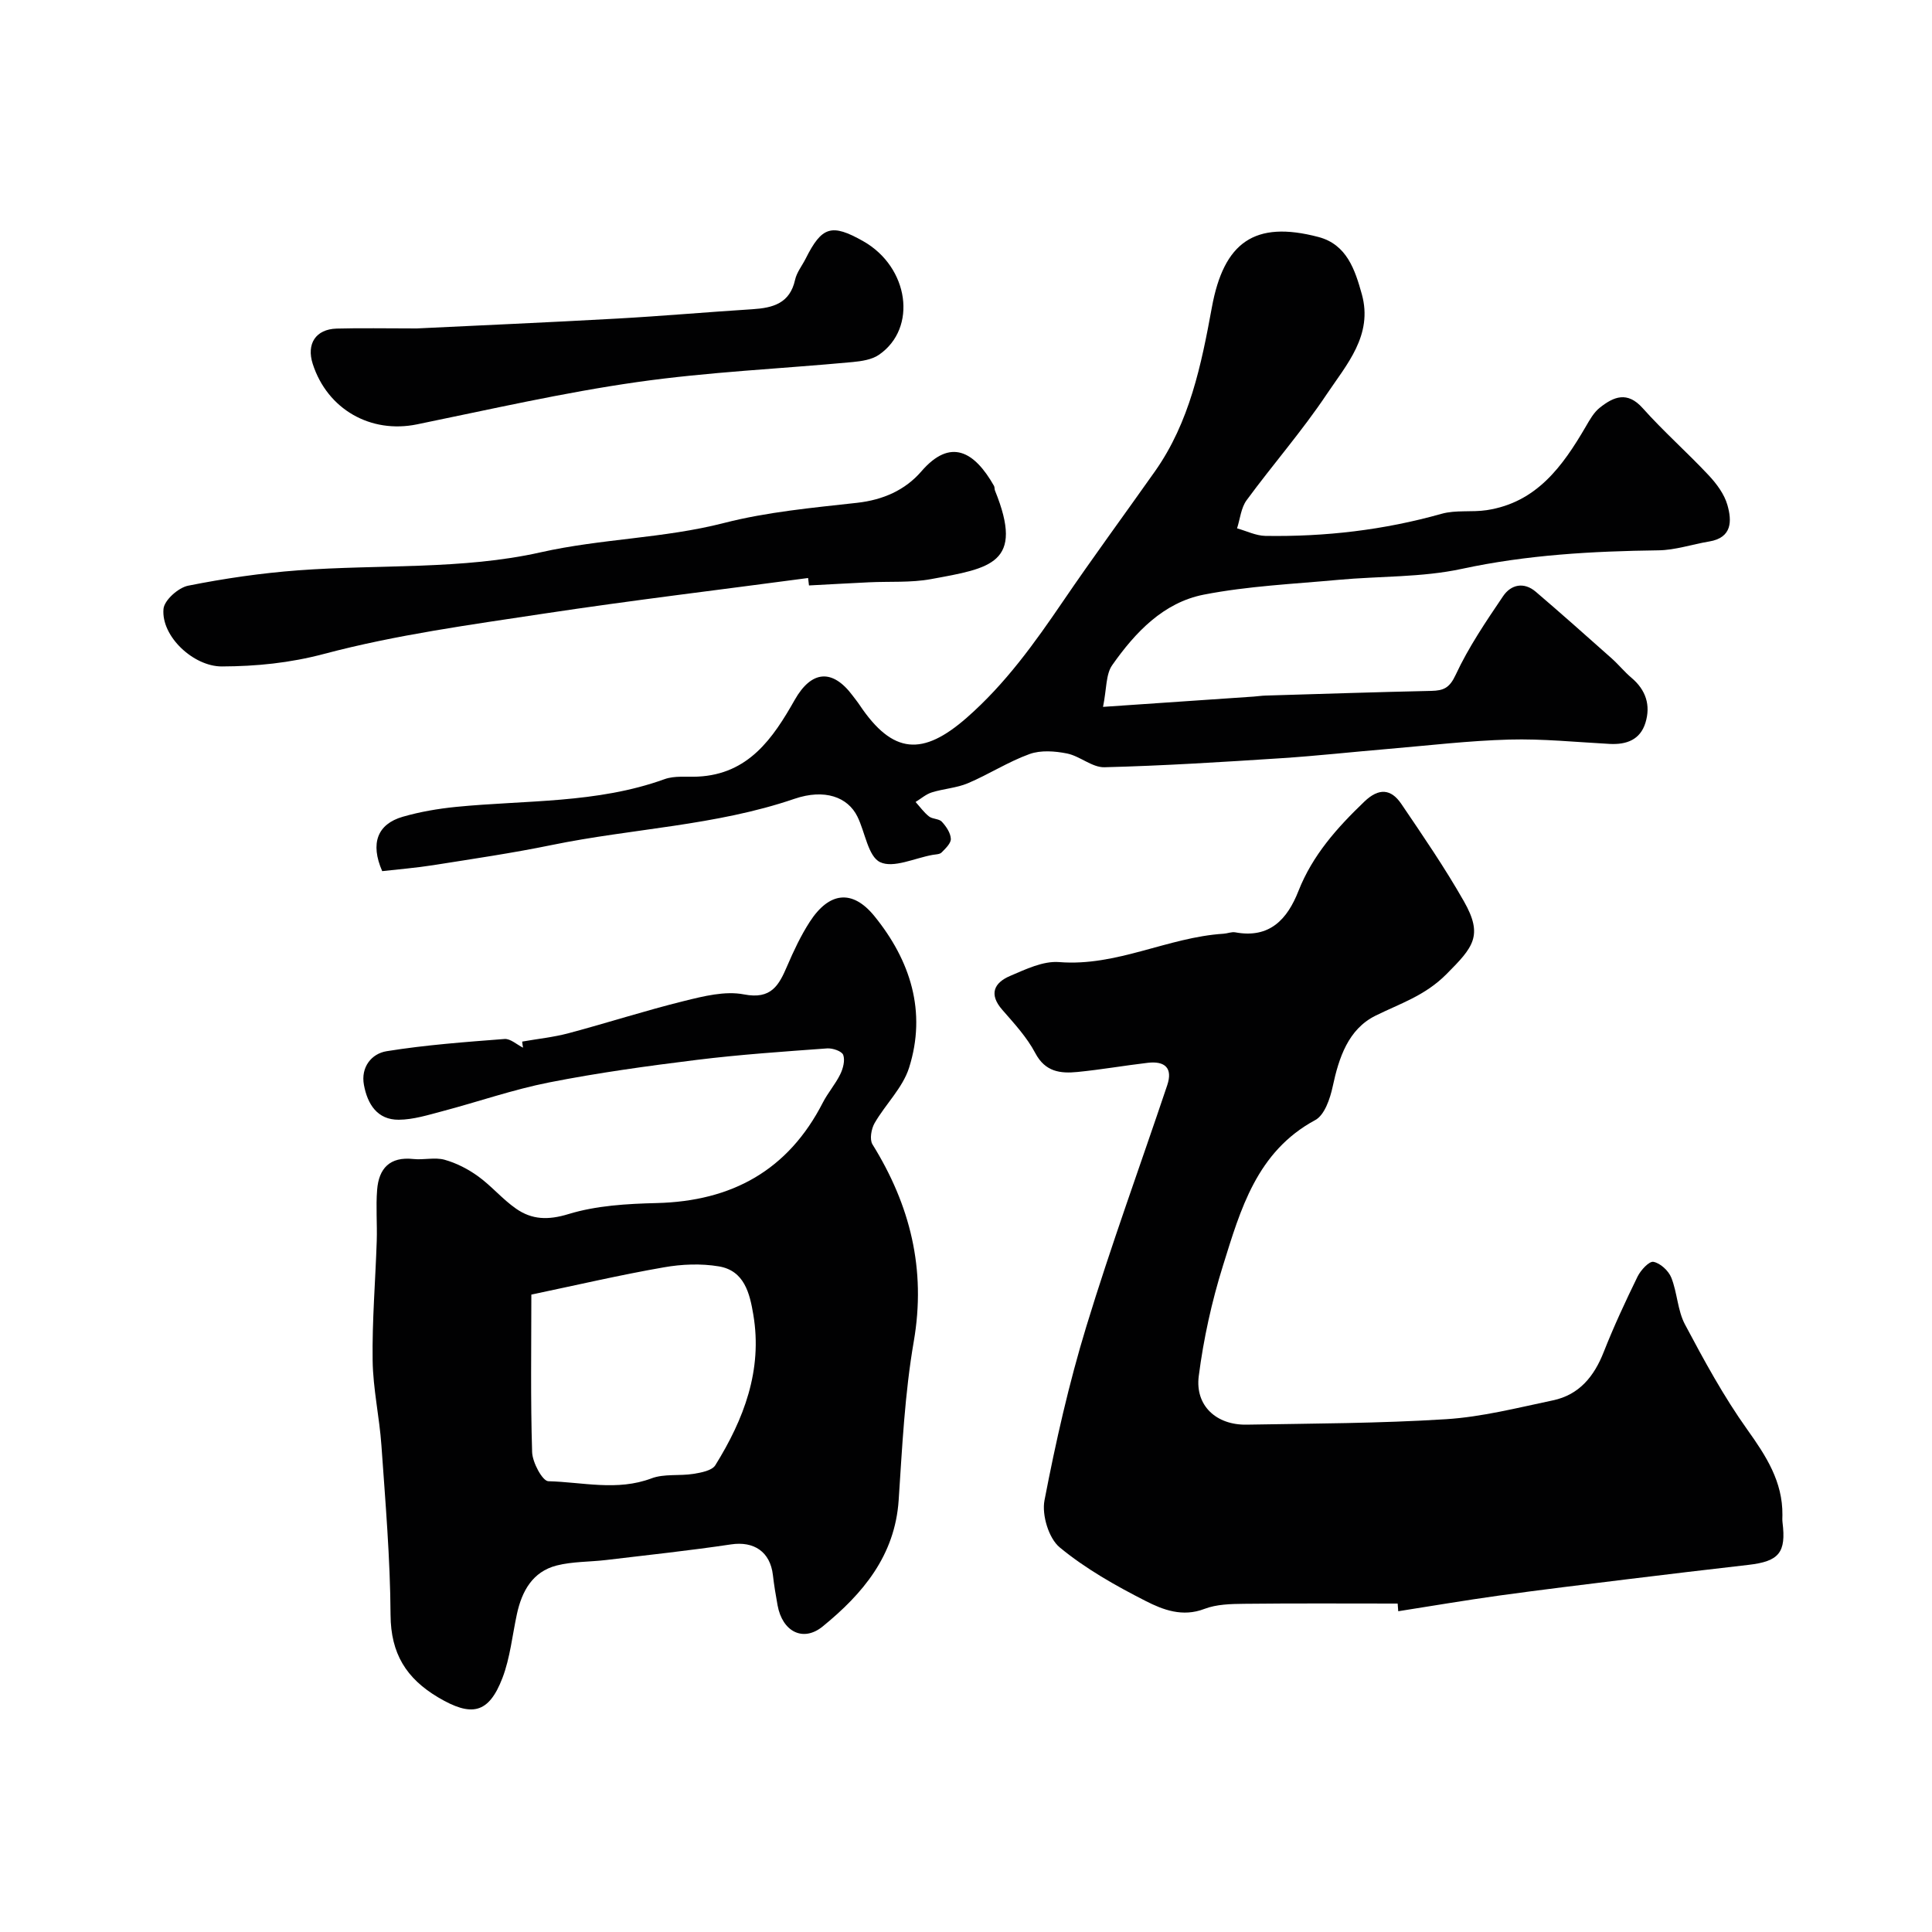
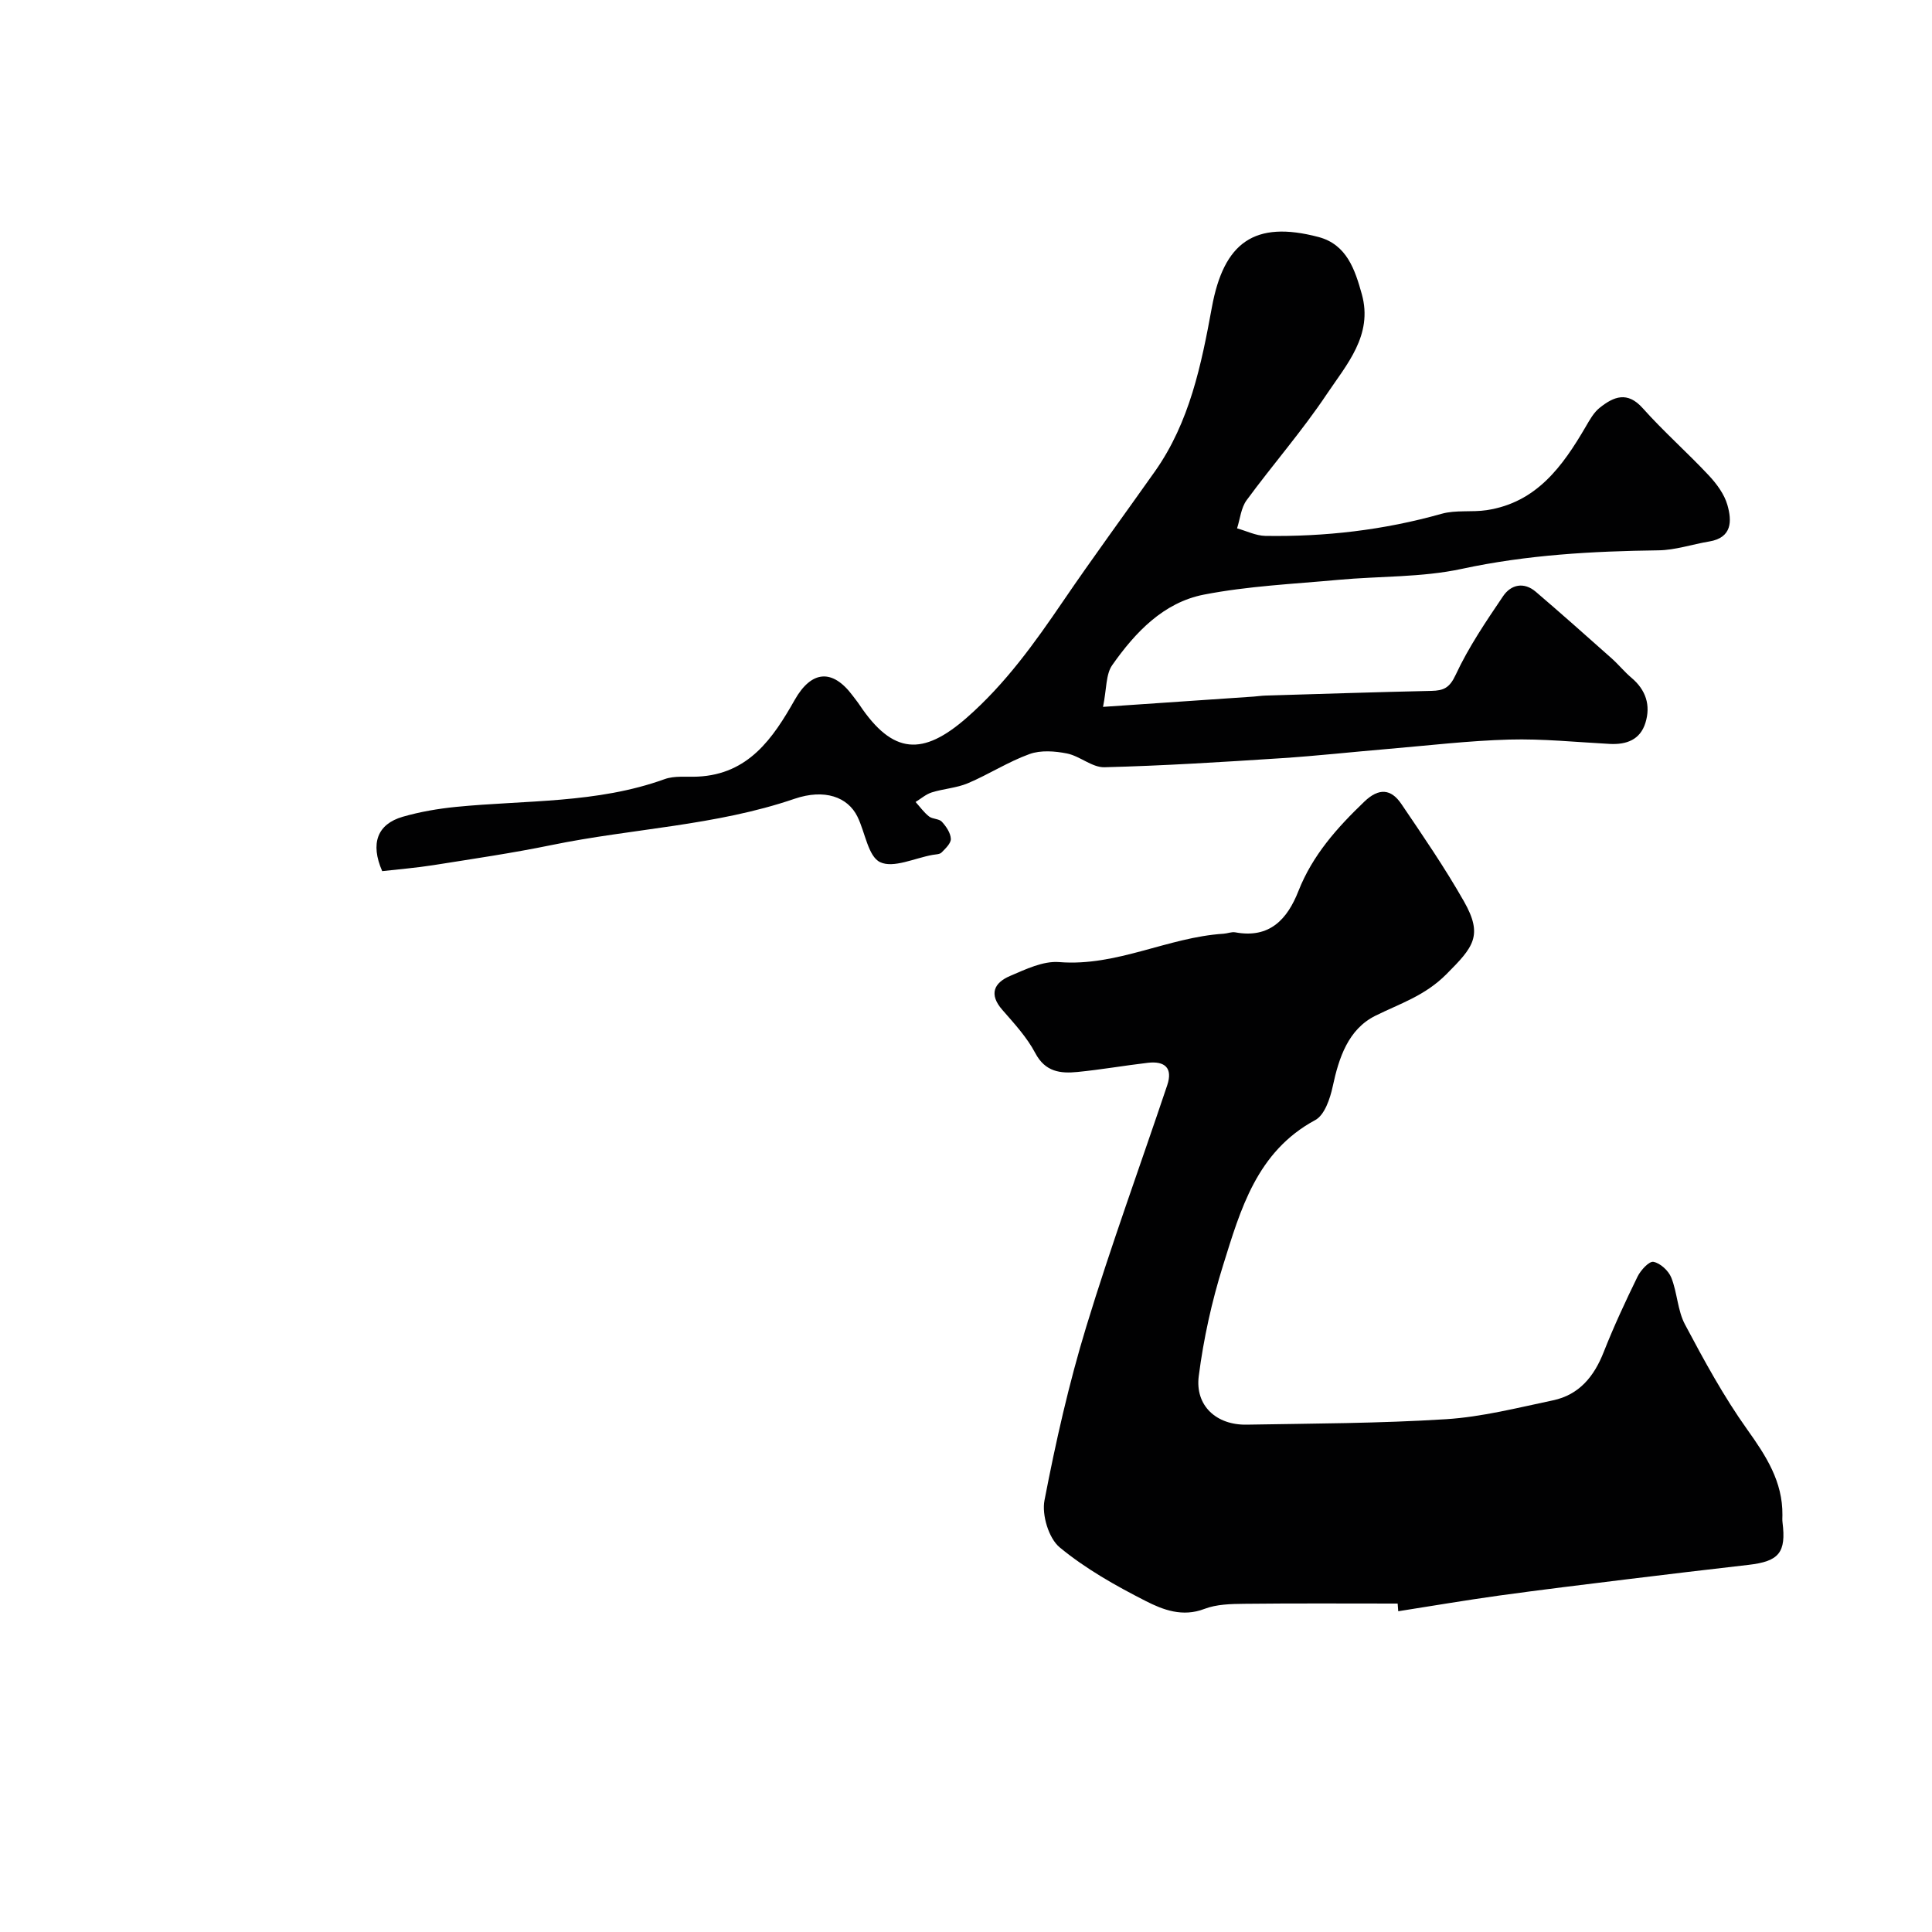
<svg xmlns="http://www.w3.org/2000/svg" enable-background="new 0 0 400 400" viewBox="0 0 400 400">
  <g fill="#010102">
    <path d="m289.37 332c-10.6 0-21.19-.07-31.79.05-2.76.03-5.71.09-8.23 1.06-4.53 1.74-8.57.19-12.19-1.66-6.22-3.17-12.43-6.67-17.77-11.09-2.27-1.88-3.72-6.71-3.14-9.73 2.33-12.11 5.06-24.2 8.66-35.99 5.12-16.79 11.16-33.3 16.75-49.95 1.21-3.6-.52-5.05-4-4.65-4.87.57-9.7 1.42-14.57 1.9-3.53.35-6.68 0-8.74-3.9-1.73-3.28-4.36-6.13-6.83-8.96-2.84-3.24-1.71-5.6 1.58-7.01 3.25-1.39 6.88-3.15 10.2-2.88 11.92.95 22.48-5.14 34.01-5.87.82-.05 1.67-.43 2.44-.29 7.12 1.32 10.78-2.71 13.08-8.56 2.92-7.42 8.01-13.11 13.66-18.52 3-2.87 5.52-2.64 7.65.51 4.48 6.61 9.01 13.22 12.95 20.15 4.05 7.12 1.93 9.5-3.61 15.07-4.48 4.51-9.59 6.07-14.74 8.63-5.59 2.79-7.54 8.65-8.82 14.65-.54 2.51-1.68 5.89-3.6 6.93-12.13 6.54-15.48 18.51-19.12 30.16-2.32 7.42-4.02 15.14-5.01 22.85-.79 6.15 3.66 10.17 9.91 10.06 13.77-.24 27.55-.26 41.29-1.13 7.43-.47 14.79-2.36 22.12-3.9 5.44-1.14 8.54-4.95 10.53-10.03 2.09-5.3 4.5-10.48 7-15.6.65-1.32 2.39-3.22 3.29-3.05 1.42.27 3.12 1.84 3.69 3.26 1.25 3.12 1.29 6.8 2.84 9.71 3.95 7.44 8.01 14.91 12.89 21.75 3.9 5.47 7.35 10.77 7.28 17.71-.01.5-.04 1.01.02 1.5.78 6.26-.7 8.08-7.05 8.81-8.46.97-16.91 1.97-25.36 3.01-8.77 1.08-17.54 2.14-26.3 3.35-6.96.97-13.9 2.15-20.85 3.24-.05-.52-.09-1.06-.12-1.59z" />
-     <path d="m108.11 215.65c3.21-.57 6.49-.9 9.63-1.74 7.99-2.13 15.86-4.68 23.88-6.66 4.04-1 8.5-2.13 12.41-1.37 5.67 1.1 7.24-1.9 8.96-5.91 1.34-3.12 2.81-6.25 4.65-9.1 4.01-6.21 8.83-6.82 13.41-1.18 7.44 9.17 10.84 19.77 7.16 31.39-1.32 4.15-4.89 7.55-7.14 11.46-.68 1.19-1.06 3.36-.44 4.38 7.81 12.59 11.14 25.84 8.56 40.79-1.87 10.81-2.4 21.88-3.13 32.87-.77 11.52-7.45 19.41-15.73 26.16-4.09 3.33-8.36 1.03-9.34-4.37-.38-2.08-.73-4.18-.97-6.28-.56-4.82-3.94-7.05-8.66-6.34-8.58 1.28-17.22 2.2-25.84 3.23-3.42.41-6.96.3-10.27 1.14-4.99 1.28-7.2 5.3-8.23 10.06-.96 4.43-1.4 9.06-3 13.24-2.86 7.45-6.44 8.06-13.26 4.03-6.67-3.95-9.85-9.11-9.9-17.08-.07-11.7-1.07-23.41-1.89-35.1-.41-5.88-1.74-11.72-1.82-17.59-.12-8.25.58-16.52.85-24.78.11-3.52-.2-7.05.08-10.55.34-4.44 2.63-6.92 7.49-6.39 2.14.23 4.45-.4 6.46.15 2.45.68 4.86 1.92 6.94 3.42 2.79 2.01 5.05 4.75 7.87 6.71 3.28 2.29 6.63 2.42 10.86 1.12 5.79-1.77 12.13-2.13 18.26-2.28 15.56-.38 27.22-6.77 34.41-20.82 1.04-2.02 2.59-3.79 3.59-5.83.59-1.2 1.03-2.89.62-4.02-.29-.78-2.2-1.43-3.32-1.35-9.02.66-18.05 1.27-27.02 2.38-10.21 1.26-20.43 2.67-30.52 4.66-7.48 1.47-14.75 4.02-22.14 5.97-2.96.78-6.01 1.74-9.02 1.76-4.46.03-6.48-3.25-7.21-7.2-.69-3.7 1.58-6.49 4.7-6.99 8.07-1.3 16.25-1.9 24.41-2.53 1.22-.09 2.55 1.17 3.83 1.8-.08-.41-.13-.83-.18-1.26zm1.9 52.38c0 10.68-.18 21.66.16 32.62.07 2.14 2.14 5.99 3.36 6.02 7.09.18 14.24 2.09 21.35-.59 2.63-.99 5.81-.47 8.68-.93 1.6-.26 3.84-.67 4.54-1.79 5.9-9.51 9.8-19.65 7.87-31.15-.74-4.44-1.86-9.14-7.14-10.02-3.7-.62-7.69-.46-11.4.2-8.97 1.56-17.84 3.63-27.42 5.64z" />
    <path d="m228.37 146.35c11.19-.76 21.2-1.44 31.2-2.13.82-.06 1.64-.19 2.47-.21 11.43-.34 22.87-.72 34.31-.97 2.52-.06 3.76-.59 5.03-3.32 2.66-5.72 6.27-11.04 9.82-16.29 1.62-2.4 4.3-3.02 6.77-.91 5.3 4.53 10.52 9.18 15.73 13.81 1.42 1.27 2.63 2.78 4.08 4 2.99 2.52 4.01 5.69 2.89 9.32-1.09 3.52-3.92 4.55-7.4 4.37-6.93-.37-13.88-1.09-20.8-.9-8.38.23-16.74 1.23-25.1 1.94-7.37.62-14.73 1.44-22.11 1.92-12.19.79-24.39 1.56-36.6 1.87-2.55.06-5.07-2.31-7.75-2.85-2.51-.5-5.44-.72-7.76.12-4.41 1.59-8.43 4.21-12.76 6.04-2.34.99-5.03 1.13-7.48 1.9-1.2.38-2.24 1.3-3.35 1.98.92 1.02 1.73 2.17 2.79 3 .73.57 2.07.45 2.65 1.09.89.97 1.8 2.3 1.86 3.53.05.93-1.11 2.02-1.93 2.85-.39.39-1.23.37-1.87.49-3.68.66-8.09 2.81-10.84 1.5-2.5-1.19-3.1-6.21-4.71-9.45-1.99-4.03-6.77-5.8-13.04-3.66-16.32 5.58-33.54 6.13-50.23 9.56-8.12 1.67-16.33 2.87-24.52 4.17-3.56.56-7.16.85-10.59 1.24-2.51-5.74-1.01-9.74 4.26-11.26 3.57-1.03 7.31-1.67 11.01-2.04 14.45-1.43 29.18-.68 43.18-5.74 2.09-.76 4.59-.42 6.9-.53 10.49-.5 15.55-7.92 20.06-15.89 3.46-6.1 7.8-6.5 11.99-.88.49.66 1.01 1.29 1.46 1.97 6.87 10.24 13.07 10.57 22.17 2.6 8.02-7.03 14.03-15.44 19.93-24.1 6.19-9.09 12.71-17.95 19.05-26.93 7.16-10.16 9.59-22.06 11.76-33.9 2.46-13.47 8.82-18.09 22.08-14.59 5.86 1.55 7.56 6.78 8.97 11.84 2.36 8.49-3.16 14.58-7.28 20.73-5.08 7.6-11.15 14.54-16.57 21.92-1.16 1.58-1.35 3.87-1.98 5.83 1.95.54 3.89 1.52 5.84 1.56 12.37.2 24.53-1.2 36.49-4.57 2.96-.84 6.28-.29 9.37-.76 10.32-1.58 15.71-9.09 20.5-17.3.82-1.41 1.67-2.95 2.91-3.92 2.86-2.27 5.68-3.47 8.87.1 4.32 4.84 9.22 9.16 13.66 13.9 1.64 1.75 3.24 3.9 3.88 6.15.94 3.28 1.01 6.77-3.77 7.56-3.52.58-7.01 1.79-10.53 1.83-13.68.18-27.21.93-40.7 3.84-8.3 1.79-17.03 1.48-25.56 2.27-9.3.86-18.7 1.28-27.83 3.06-8.37 1.63-14.22 7.82-18.97 14.59-1.35 1.9-1.15 4.93-1.91 8.65z" />
-     <path d="m167.31 119.67c-18.19 2.43-36.41 4.61-54.55 7.35-15.3 2.32-30.74 4.4-45.65 8.36-7.17 1.9-14.03 2.57-21.18 2.6-5.85.02-12.59-6.22-12.08-11.91.16-1.81 3.08-4.41 5.11-4.81 7.51-1.5 15.15-2.61 22.8-3.18 16.76-1.25 34-.09 50.18-3.73 12.62-2.84 25.47-2.87 37.95-6.07 8.96-2.3 18.33-3.15 27.57-4.18 5.37-.6 9.95-2.63 13.3-6.51 6.02-6.97 10.97-4.17 15.04 3.01.15.27.08.66.2.96 6.16 15.16-.93 16.07-13.25 18.34-4.19.77-8.57.45-12.86.66-4.13.2-8.26.43-12.4.65-.06-.51-.12-1.03-.18-1.54z" />
-     <path d="m86.27 68c12.77-.62 27.12-1.24 41.46-2.04 9.36-.52 18.71-1.35 28.07-1.94 4.22-.27 7.73-1.2 8.81-6.08.34-1.55 1.45-2.92 2.19-4.38 3.35-6.7 5.38-7.32 11.91-3.63 9.48 5.36 11.3 18.01 3.26 23.53-1.47 1.01-3.59 1.32-5.45 1.5-14.88 1.39-29.87 2.04-44.64 4.15-15.29 2.18-30.4 5.65-45.55 8.75-9.57 1.96-18.54-3.09-21.58-12.51-1.34-4.16.61-7.19 4.95-7.32 4.99-.14 9.99-.03 16.57-.03z" />
  </g>
</svg>